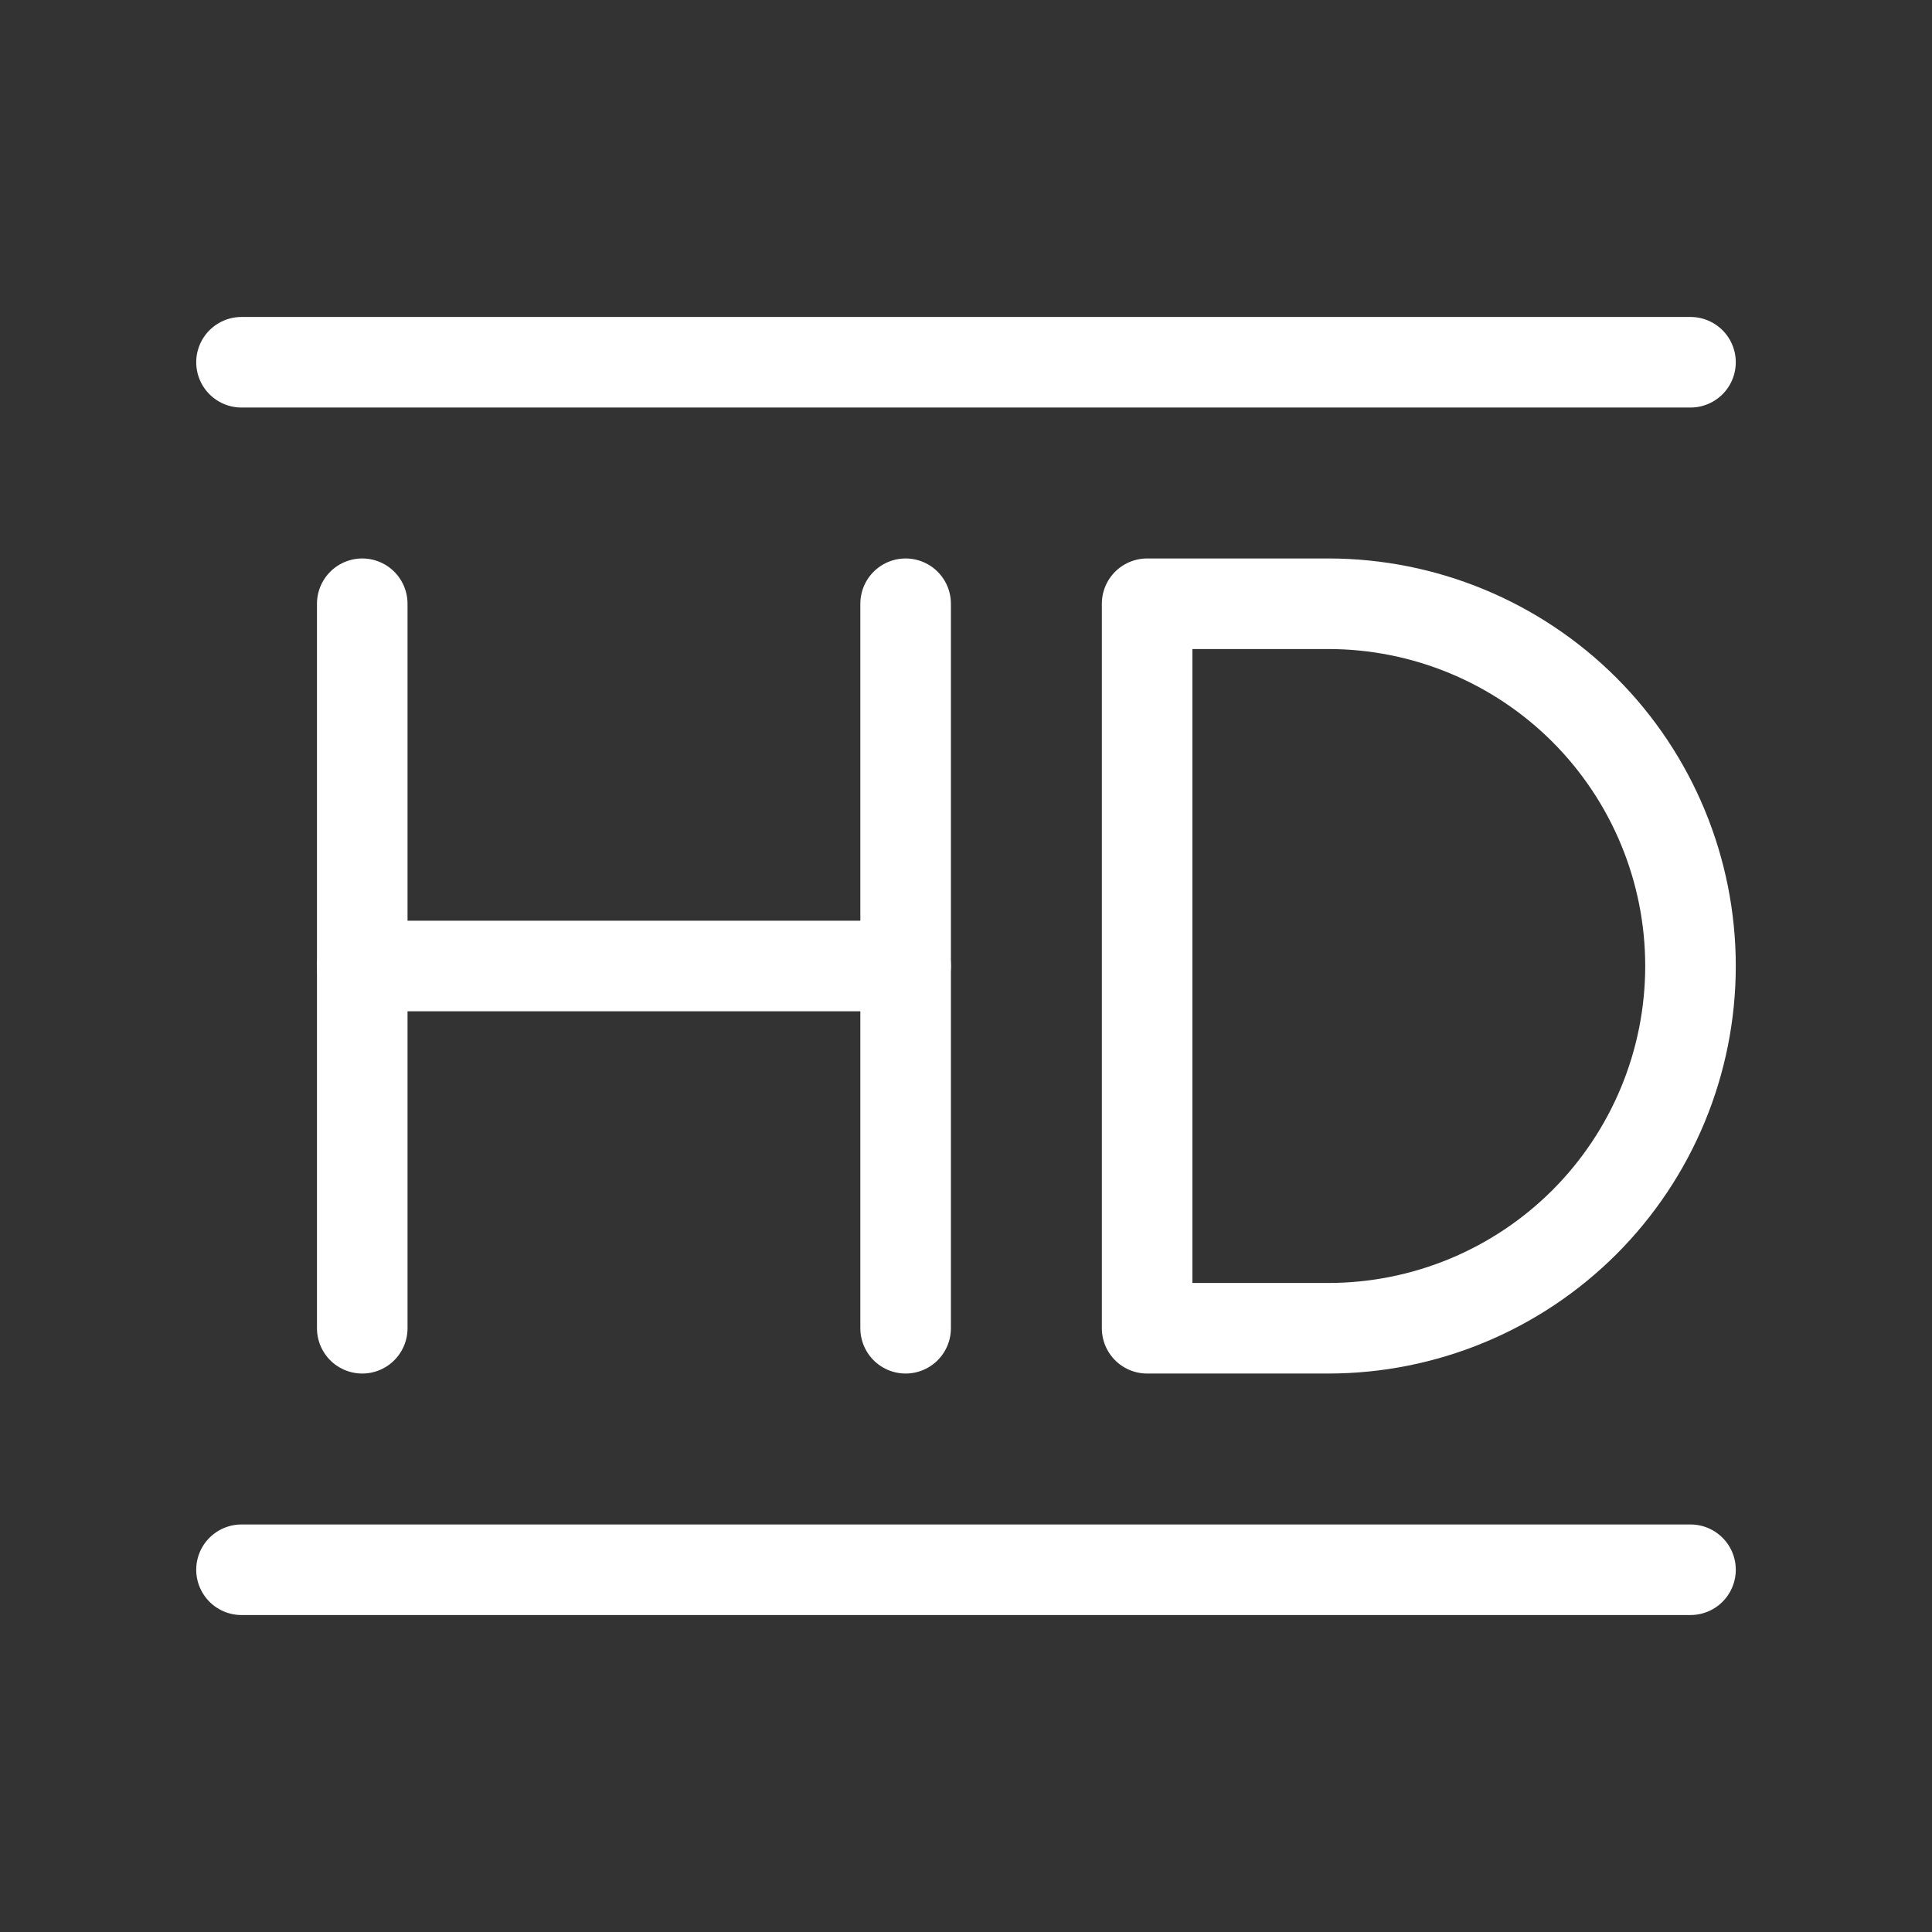
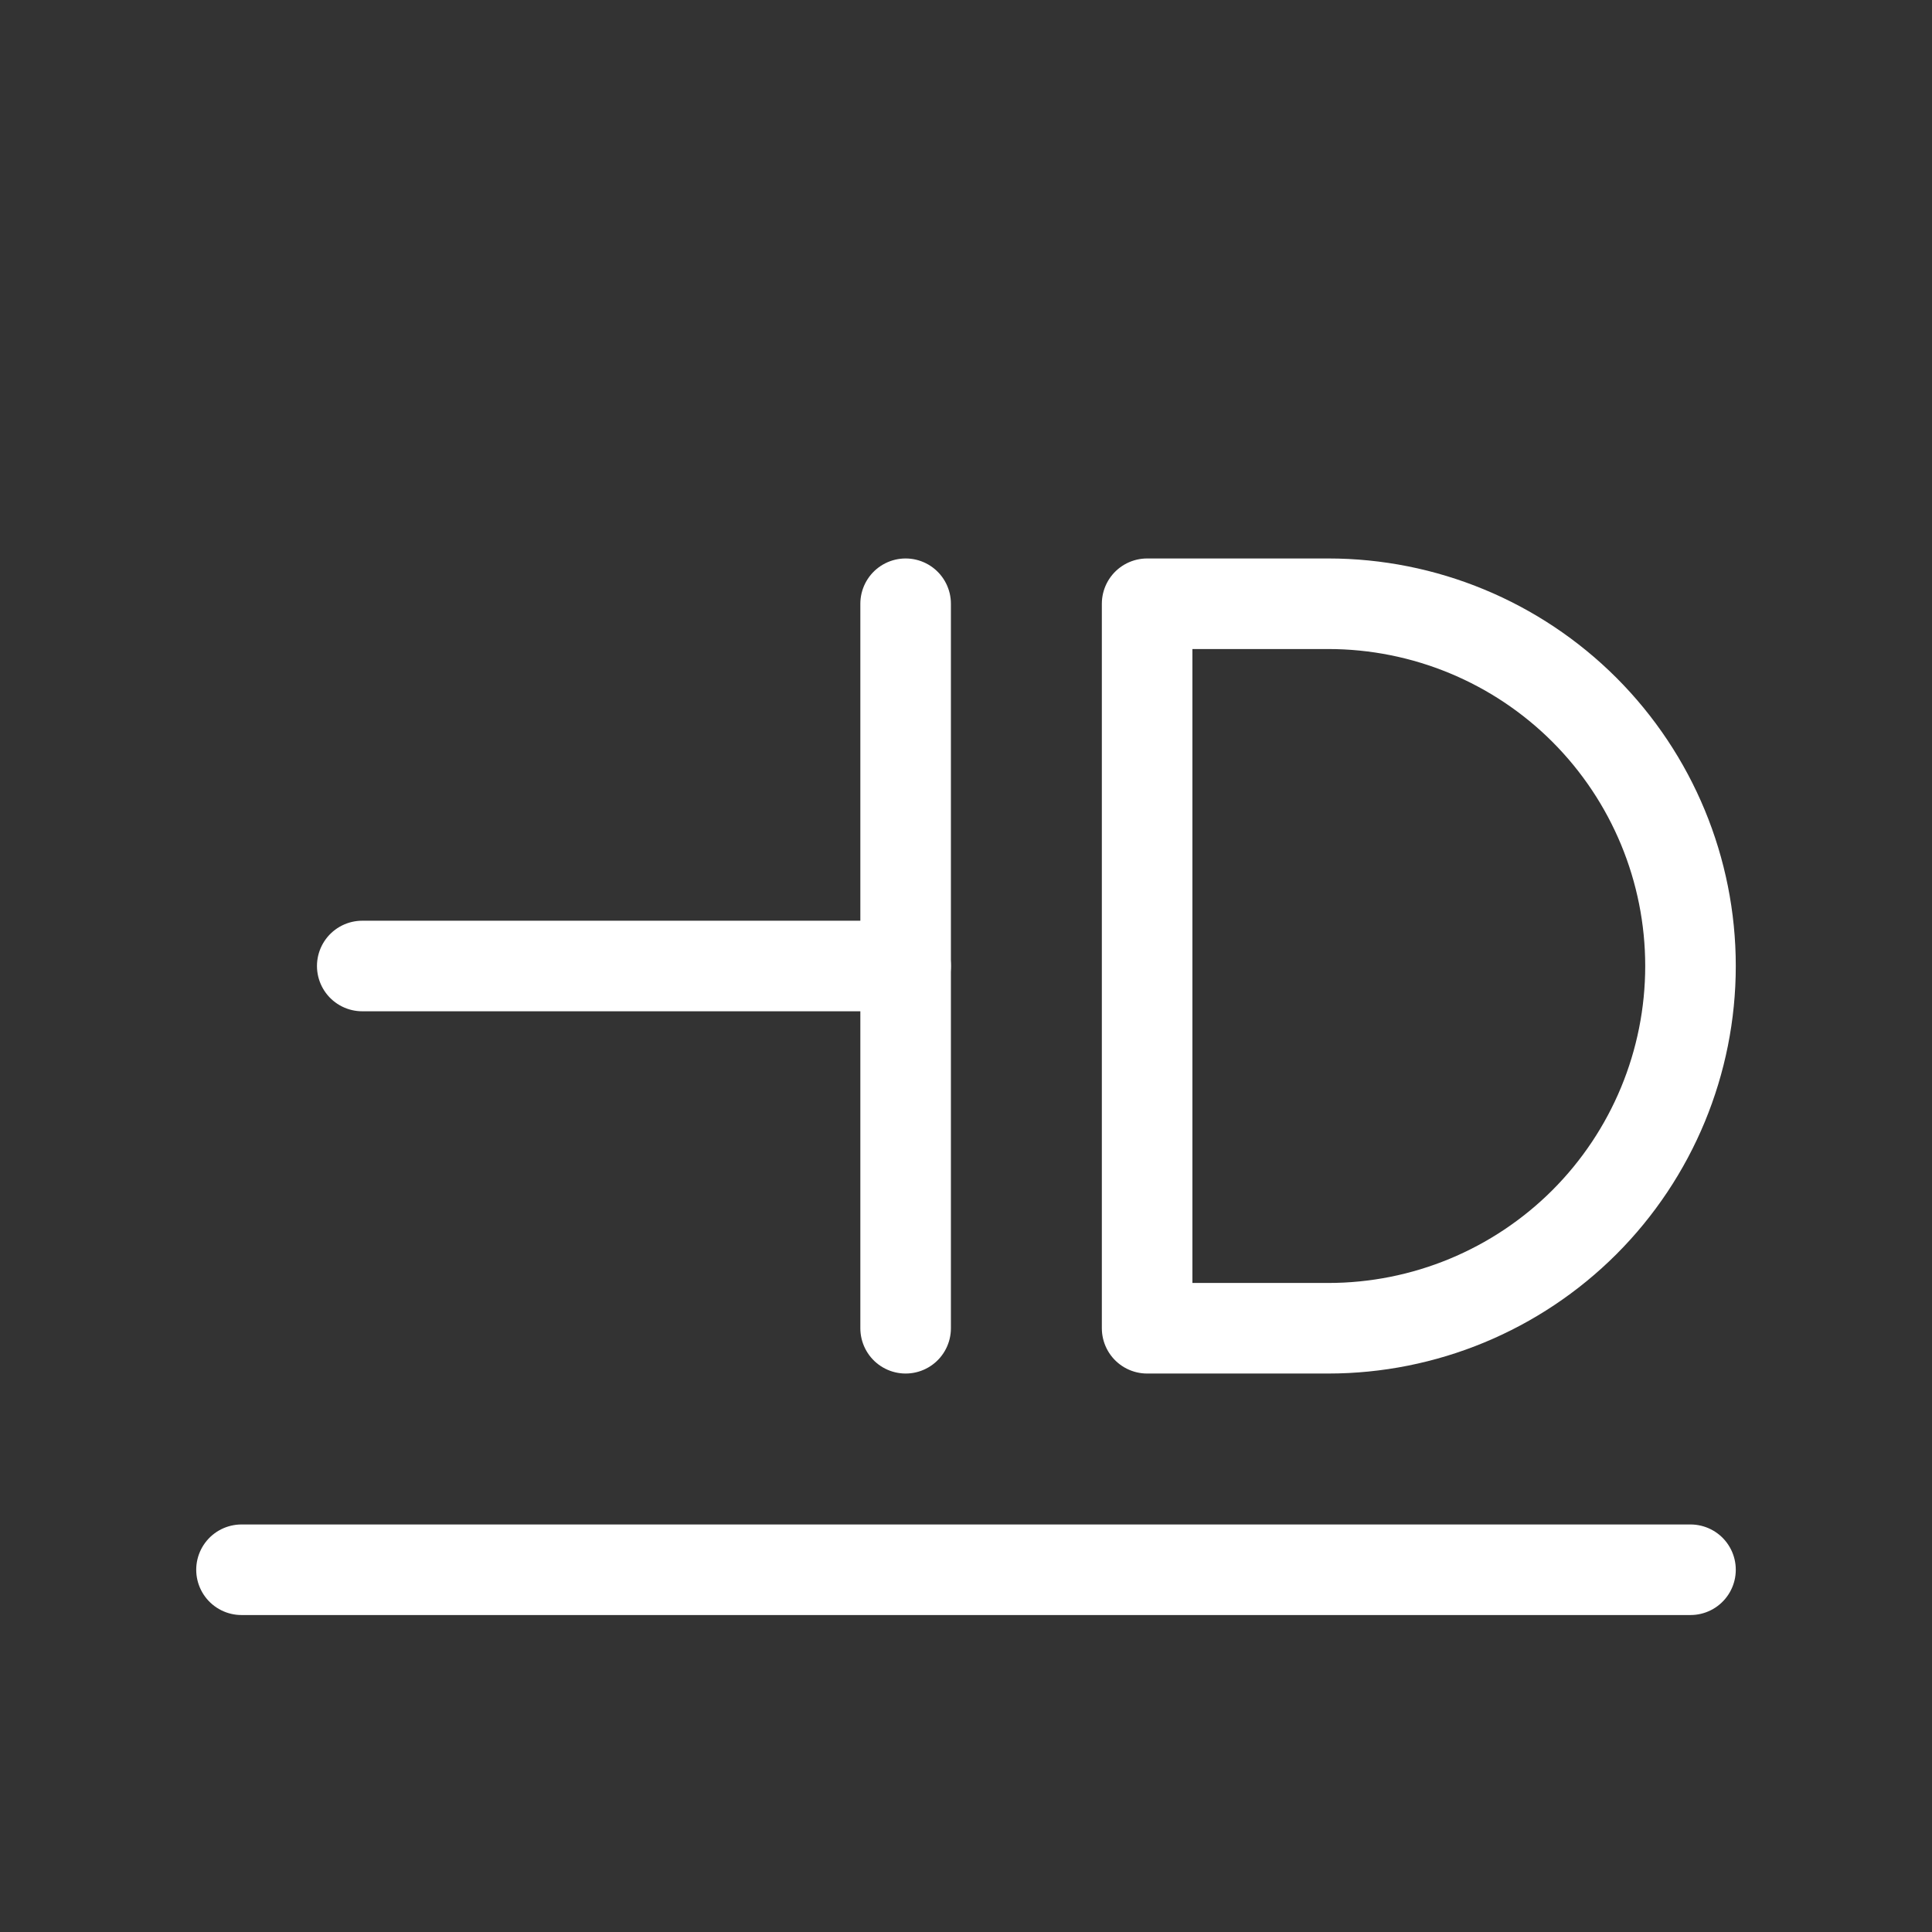
<svg xmlns="http://www.w3.org/2000/svg" fill="none" viewBox="0 0 32 32" height="32" width="32">
  <rect x="0" y="0" width="32" height="32" fill="#333333" stroke="none" />
  <g clip-path="url(#clip0_189_117)">
    <path stroke-linejoin="round" stroke-linecap="round" stroke-width="1.5" stroke="white" d="M19 22H22C23.591 22 25.117 21.368 26.243 20.243C27.368 19.117 28 17.591 28 16C28 14.409 27.368 12.883 26.243 11.757C25.117 10.632 23.591 10 22 10H19V22Z" />
    <path stroke-linejoin="round" stroke-linecap="round" stroke-width="1.5" stroke="white" d="M15 10V22" />
-     <path stroke-linejoin="round" stroke-linecap="round" stroke-width="1.5" stroke="white" d="M6 10V22" />
-     <path stroke-linejoin="round" stroke-linecap="round" stroke-width="1.5" stroke="white" d="M4 6H28" />
    <path stroke-linejoin="round" stroke-linecap="round" stroke-width="1.5" stroke="white" d="M4 26H28" />
    <path stroke-linejoin="round" stroke-linecap="round" stroke-width="1.5" stroke="white" d="M6 16H15" />
  </g>
  <defs>
    <clipPath id="clip0_189_117">
      <rect fill="white" height="32" width="32" />
    </clipPath>
  </defs>
</svg>